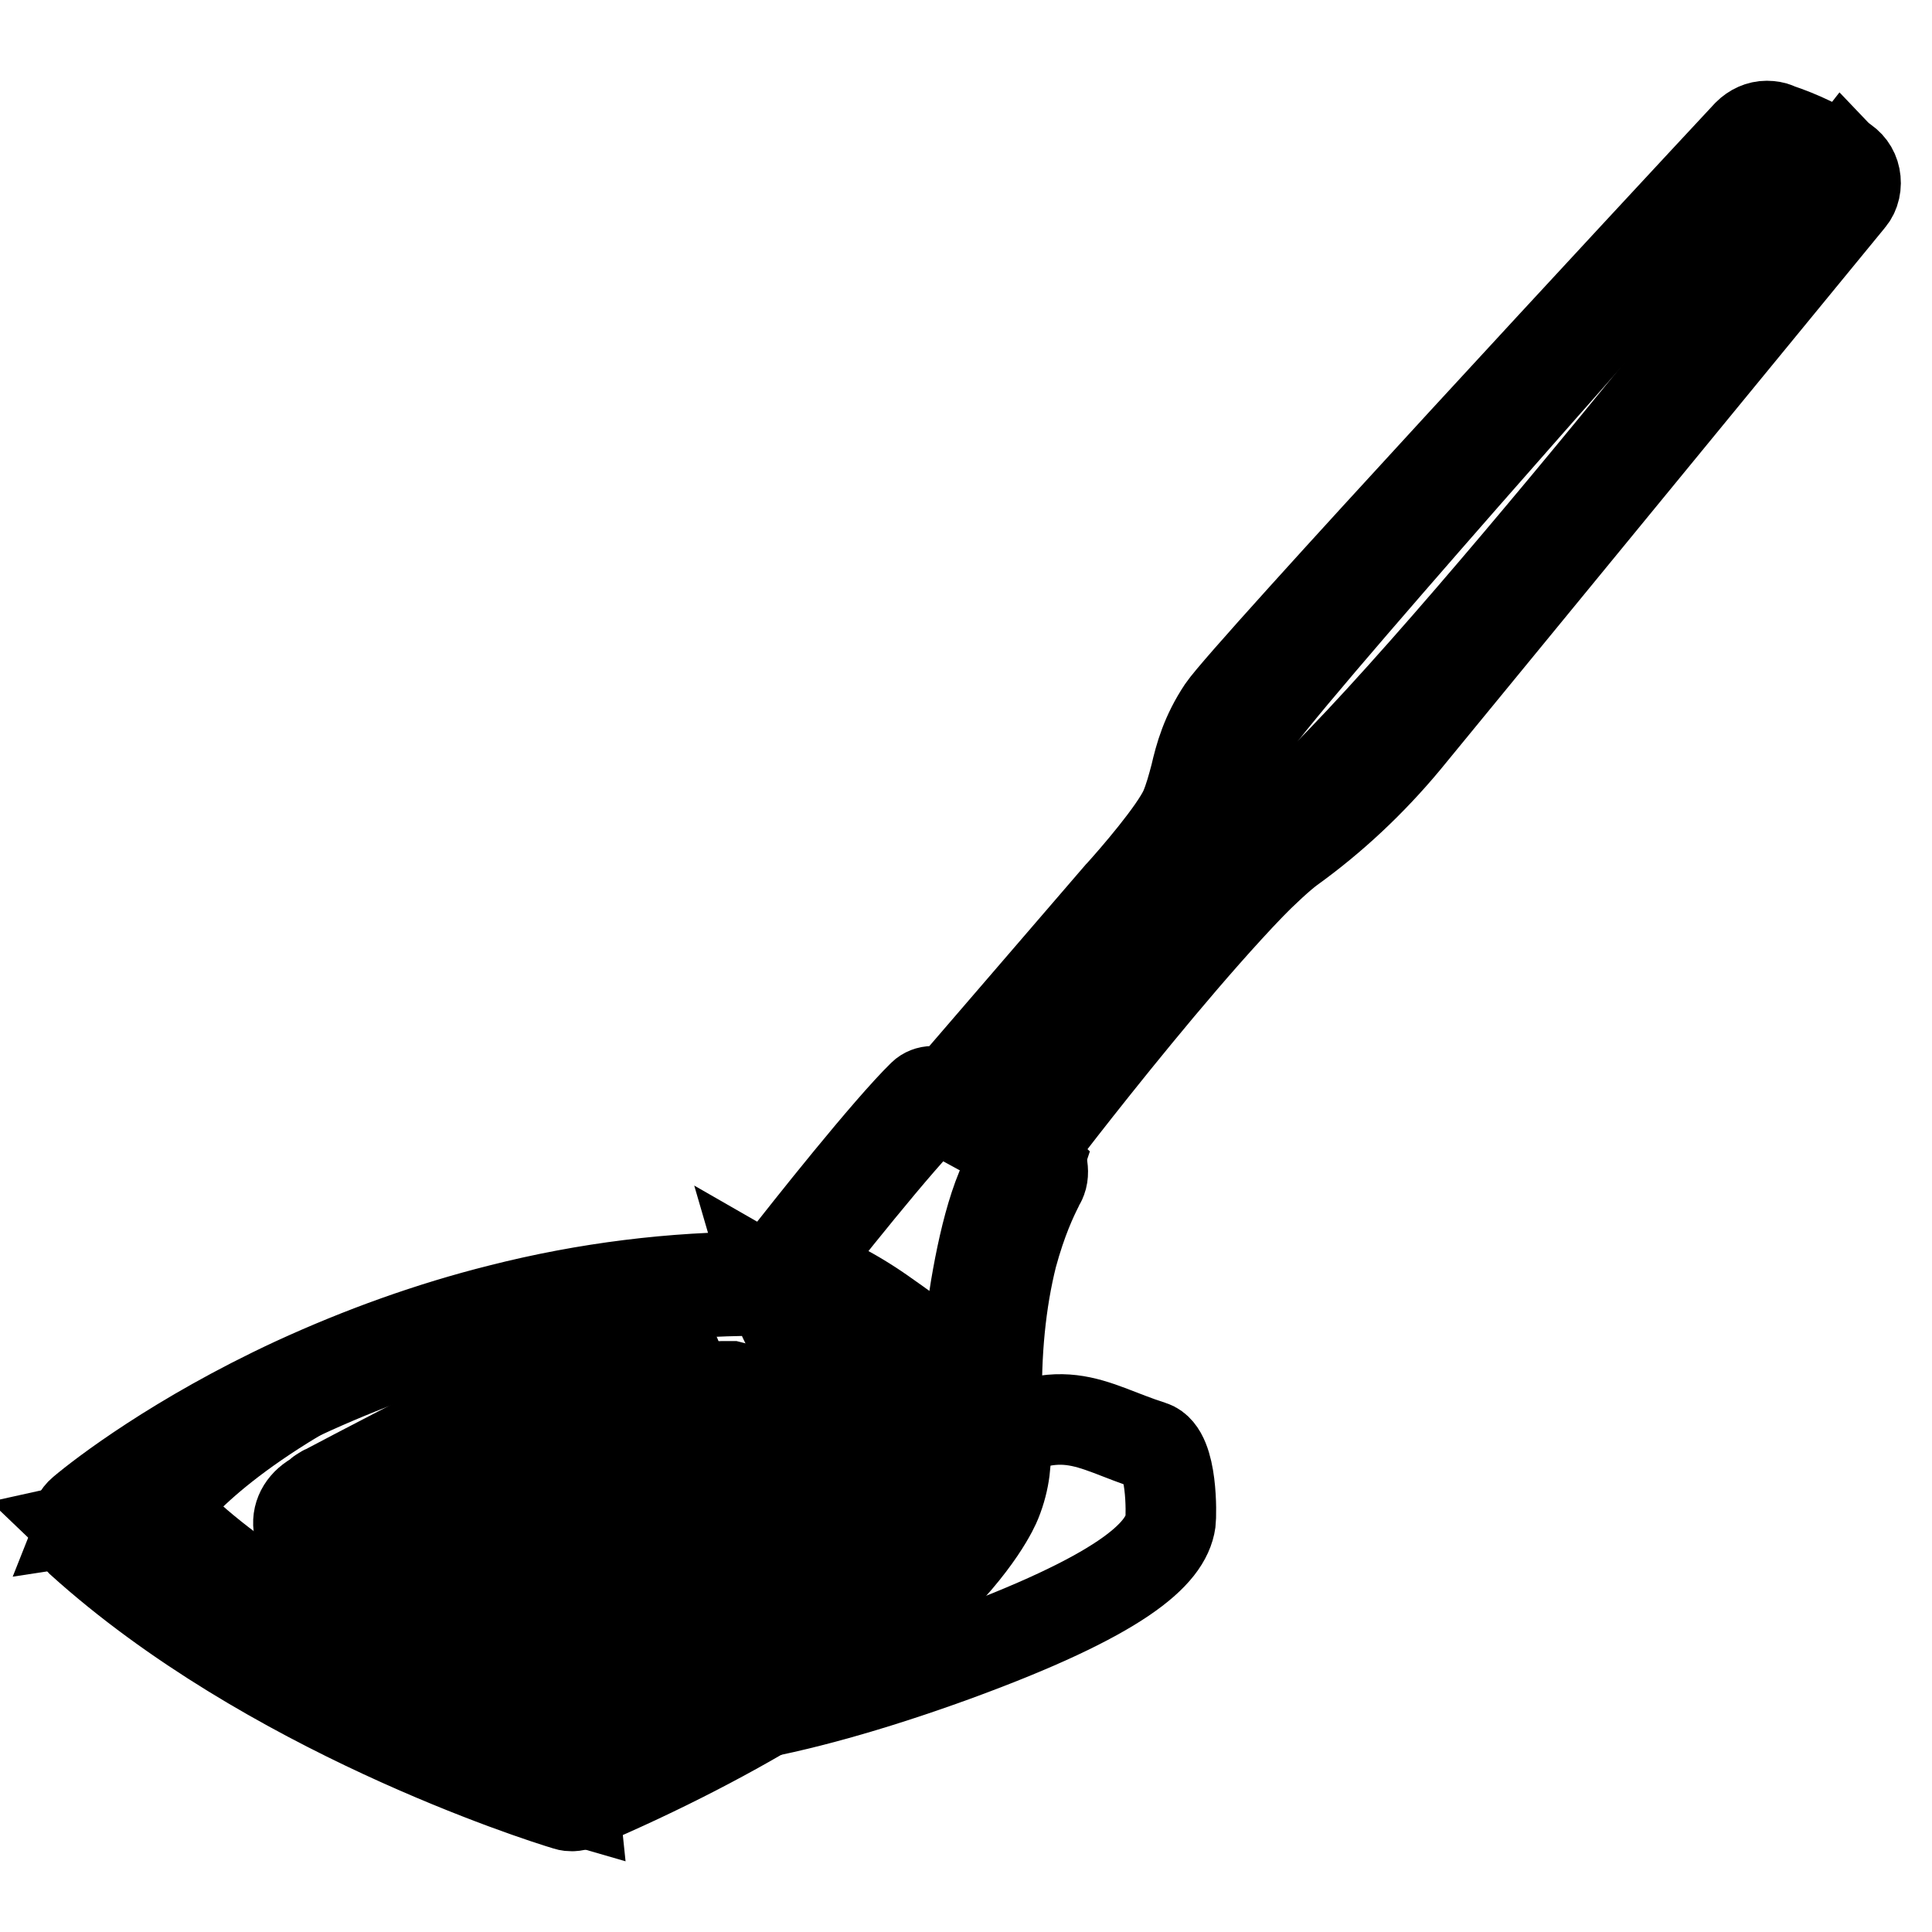
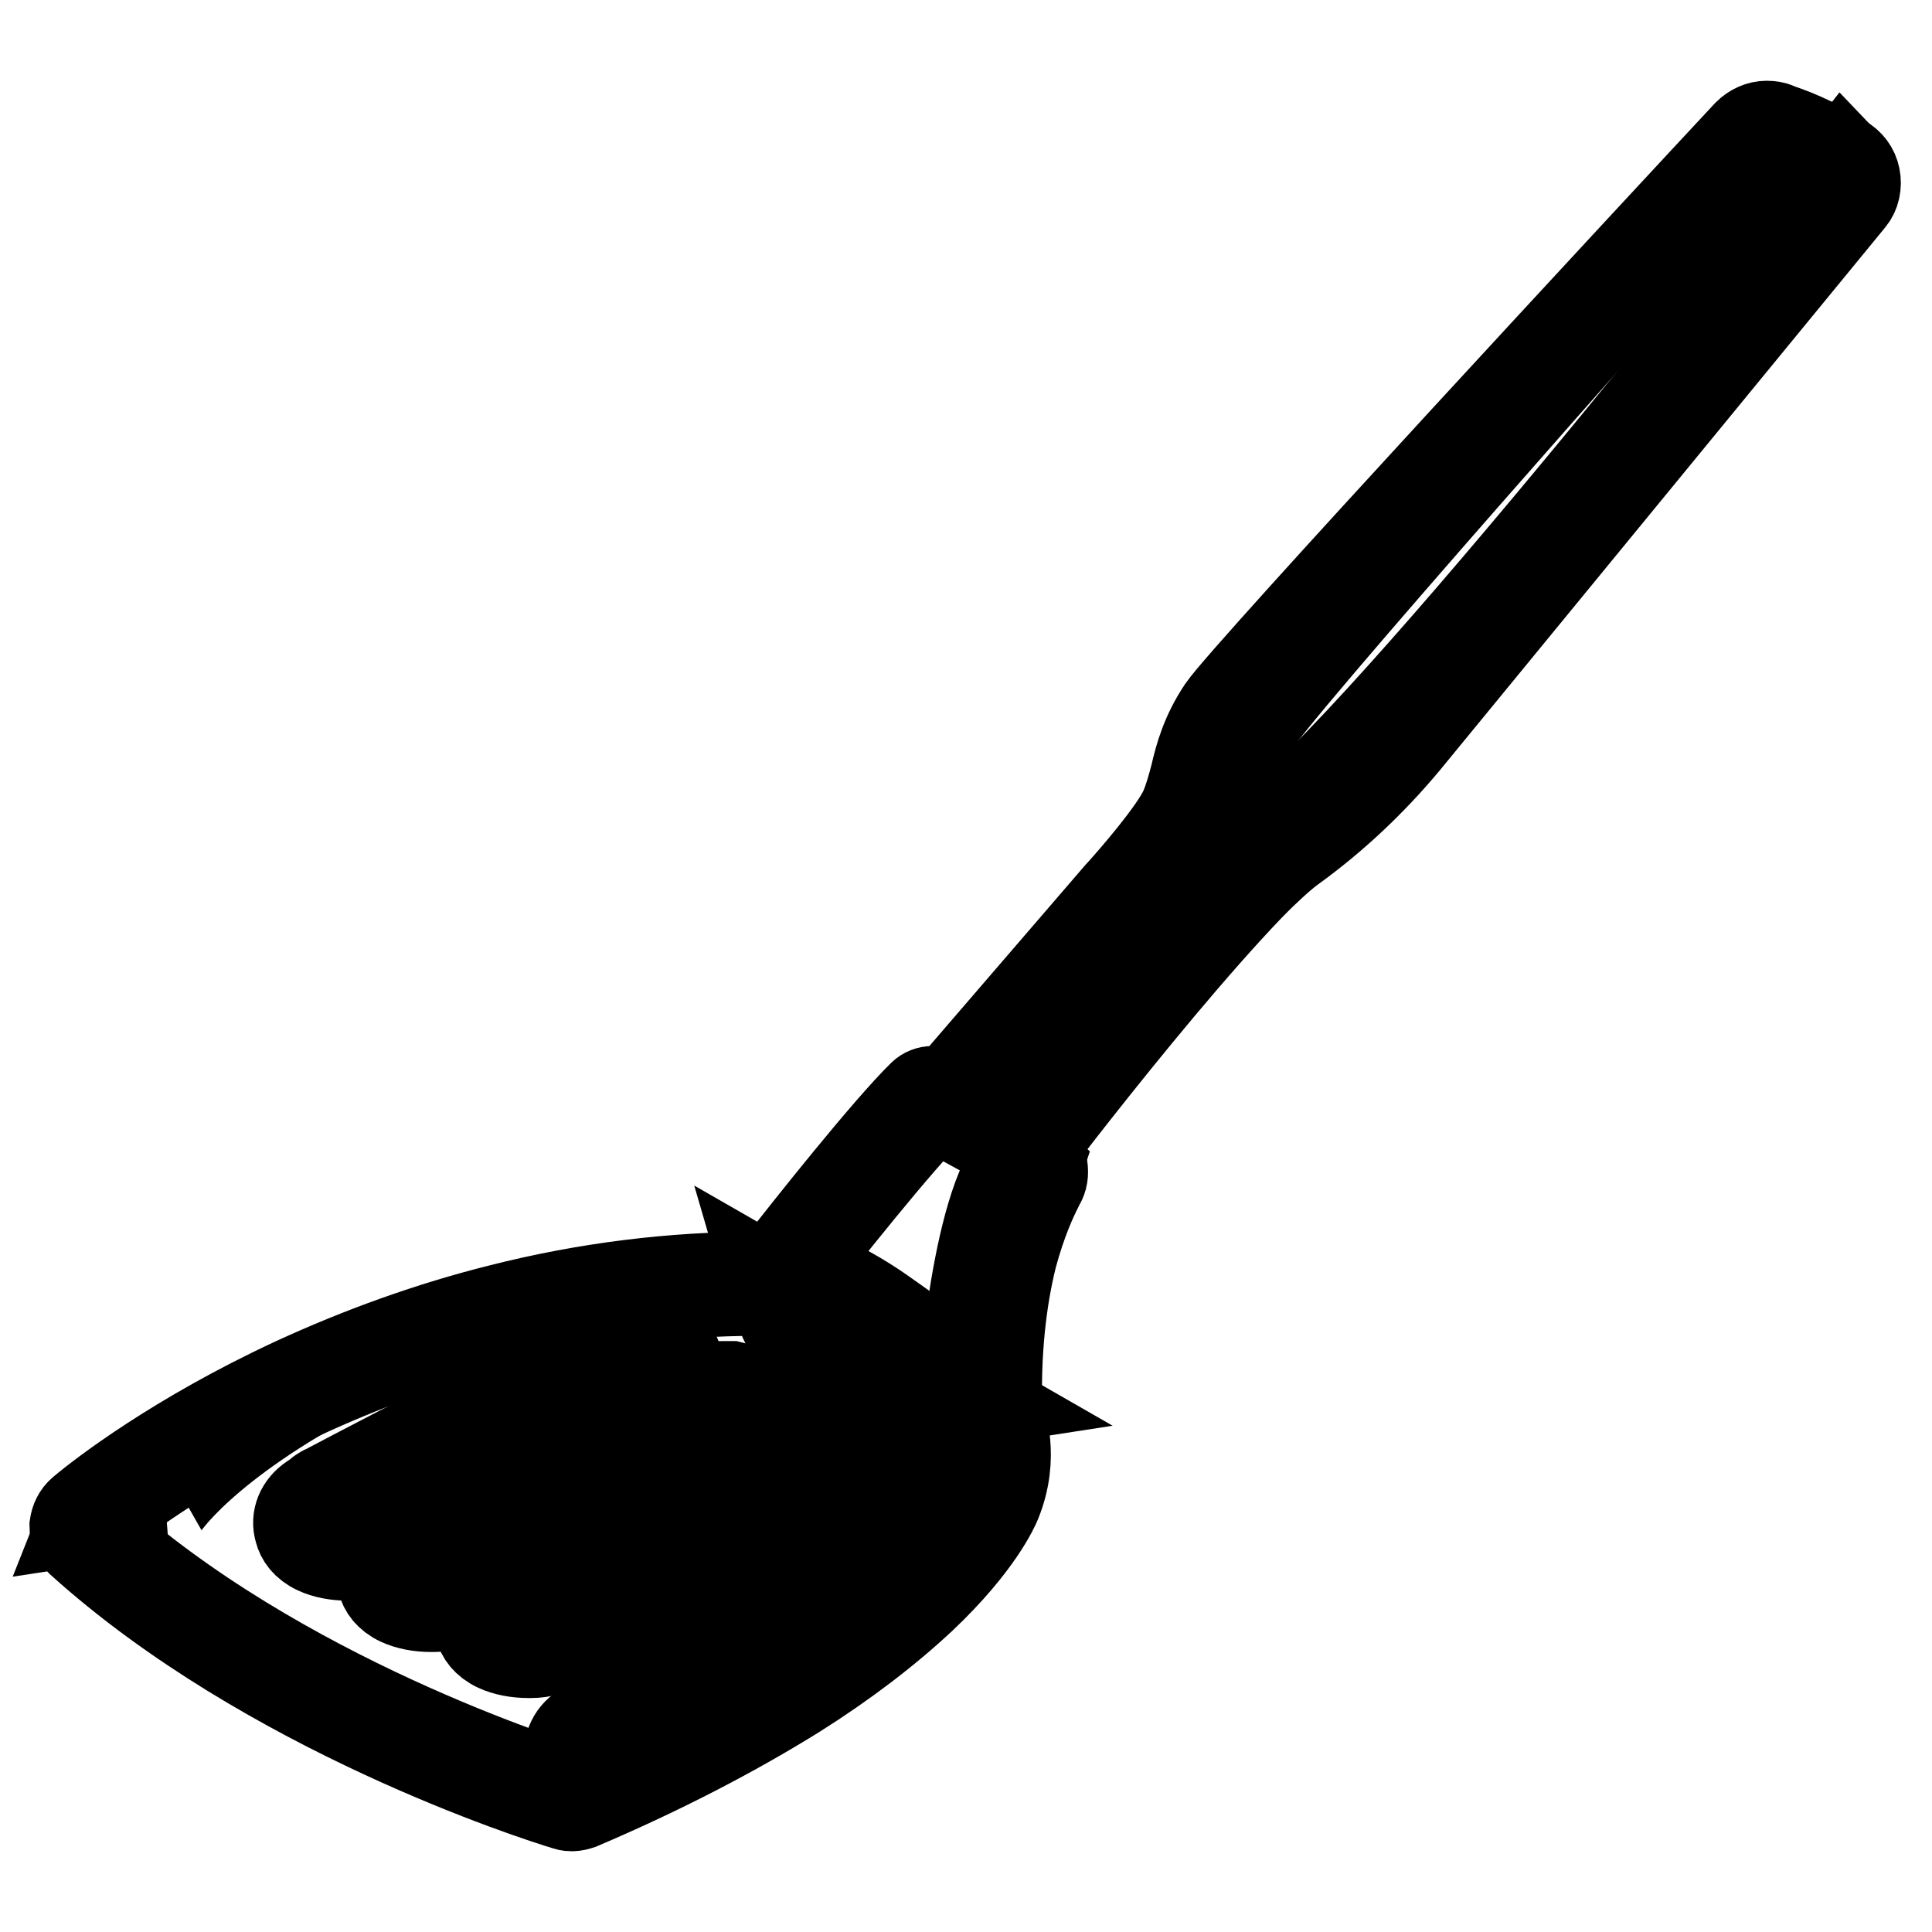
<svg xmlns="http://www.w3.org/2000/svg" version="1.1" x="0px" y="0px" viewBox="0 0 256 256" enable-background="new 0 0 256 256" xml:space="preserve">
  <g>
-     <path stroke-width="12" fill-opacity="0" stroke="#000000" d="M83.4,226.5c-1-1.1-0.8-6.8,2.3-9.2c6.1-4.8,30.3-17,43.1-24.9c11.9-7.5,15.3-3.5,23.8-0.8 c2.8,0.9,2.6,9.2,2.5,10c-0.6,4.3-6.5,9.8-28.7,17.9C104.1,227.6,86.7,230.4,83.4,226.5L83.4,226.5z" />
    <path stroke-width="12" fill-opacity="0" stroke="#000000" d="M132.5,189.6c0.2-4.3-4.4-5.8-5.5-0.5c-1.5,7.2-6.8,11.6-12.5,16.2c-0.7,0.6-1.1,1.2-1.2,1.9 c-1.4,1.1-2.8,2.2-4.2,3.4c-0.4,0.3-0.7,0.8-0.9,1.2c-3.4,1.8-6.6,3.7-9.7,5.8c-0.5,0.3-0.9,0.7-1.2,1.1c-0.1,0.1-0.2,0.1-0.3,0.1 c-1.8,1-3.5,1.9-5.1,3c-0.4,0.1-0.7,0.2-1.1,0.4c-2.3,1.2-4.5,2.3-6.8,3.2c-0.6,0.3-1.1,0.7-1.4,1.2c-0.6,0.1-1.2,0.2-1.8,0.3 c-1.2,0.2-1.9,0.9-2.3,1.7c-1.5,0.3-2.8,1.4-3.1,3.4c0.5,2.9,1,7.7,5.5,4.9c1.5-0.9,2.8-2.2,4.2-3.3c1.9-0.5,3.6-1.3,5.4-2.3 c0.6,0,1.3-0.2,1.9-0.7c0.4-0.3,0.8-0.6,1.2-0.9c0.6,0,1.1-0.1,1.7-0.4c4.7-2.3,9-4.8,13.2-7.9c0.8,0,1.6-0.3,2.4-1 c3-2.7,5.9-5.5,8.8-8.4C127,206.3,131.9,200.9,132.5,189.6L132.5,189.6z" />
    <path stroke-width="12" fill-opacity="0" stroke="#000000" d="M133.4,150.8c0,0,16.7-25.9,35.6-41.6c18.9-15.7,75.2-87.8,75.2-87.8s2.2,2.3,1,4.1 c-1.2,1.7-60.5,76.1-71.9,84.7c-11.4,8.6-36.8,42.1-36.8,42.1L133.4,150.8z" />
    <path stroke-width="12" fill-opacity="0" stroke="#000000" d="M221.4,32.2c0,0-54.3,61-55.6,64.4c-1.2,3.4-3.1,10-5.3,13.4c-2.2,3.4-32.4,37.8-32.4,37.8l-3-0.9 l32.7-38.8c0,0,3.9-15,6.7-16.2c2.8-1.2,68.5-74.6,68.5-74.6L221.4,32.2z M45.7,181.5c0,0-33.1,16.1-34.6,19.9l10.4-1.6 C21.4,199.8,26.7,191.4,45.7,181.5z" />
-     <path stroke-width="12" fill-opacity="0" stroke="#000000" d="M21.4,200.1l-10.4,2.3c0,0,25.8,24.7,65,36l-1-9.6C75.1,228.7,40.6,220.1,21.4,200.1z" />
    <path stroke-width="12" fill-opacity="0" stroke="#000000" d="M127.6,184.7c0,0,1.8-27,8.2-32l1.7,1.6c0,0-7.6,22.6-6,31.5L127.6,184.7z" />
    <path stroke-width="12" fill-opacity="0" stroke="#000000" d="M116.8,173.9c5.6,3.9,10.8,8,10.8,8v2.8L102,169.7c0,0,1.6-1.9,3.5-1.4 C108.1,168.8,112.5,170.9,116.8,173.9z" />
    <path stroke-width="12" fill-opacity="0" stroke="#000000" d="M101.9,169.7c0,0,3.4,11.7,10.8,16.1c3.3,1.9,16.9-0.2,16.9-0.2L101.9,169.7z" />
    <path stroke-width="12" fill-opacity="0" stroke="#000000" d="M234.1,18.6c0.2,0,0.5,0.1,0.7,0.1l0.3,0.1c2.9,0.9,5.7,2.3,8.2,4c0.9,0.4,1.2,1.6,0.5,2.3L185,96.9 c-4.3,5.3-9.4,10-14.9,14c-4.7,3.4-25.4,24.6-34.7,40.8c0,0,1.5,2.7,1.2,3.8c-0.4,1.2-6.6,10.6-6,31.5c0,0,2.6,4.8,0,11.1 c0,0-7.1,18.9-54.2,39.1c-0.1,0-0.2,0.1-0.3,0.1c-0.1,0-0.1,0-0.2,0c-3.3-1-39.1-12.3-63.7-34.6c-0.3-0.3-0.3-0.8,0-1.1 c5.1-4.2,39.4-30.6,88.5-30.6h0.3c1.4,0,2.7-0.6,3.6-1.7c3.8-4.8,14.5-18.4,19.2-22.9l2.2,1.2l24-27.9c0,0,7.1-7.7,8.9-11.8 c1.8-4.1,1.6-8,4.9-12.9c3-4.6,62-68,69.4-75.9C233.3,18.7,233.7,18.6,234.1,18.6 M234.1,16.7c-0.9,0-1.8,0.4-2.5,1.1 c-11.1,11.9-66.5,71.6-69.6,76.2c-2.2,3.3-3,6.2-3.6,8.8c-0.4,1.5-0.8,3-1.4,4.4c-1.4,3.1-6.7,9.2-8.6,11.3l-0.1,0.1l-23,26.7 l-0.8-0.5c-0.3-0.1-0.6-0.2-0.9-0.2c-0.5,0-1,0.2-1.3,0.5c-4.7,4.6-15.1,17.7-19.3,23.1c-0.5,0.6-1.3,1-2.1,1h-0.3 c-11.4,0-22.9,1.4-34.3,4.3c-9.2,2.3-18.4,5.6-27.3,9.7c-15.5,7.2-25.5,14.9-28.1,17.1c-0.6,0.5-0.9,1.2-1,1.9c0,0.8,0.3,1.5,0.8,2 c24.8,22.4,60.4,33.8,64.4,35c0.3,0.1,0.5,0.1,0.7,0.1c0.3,0,0.7-0.1,1-0.2c10.8-4.6,20.4-9.6,28.6-14.7 c6.5-4.1,12.1-8.4,16.7-12.7c7.6-7.2,9.7-12.2,9.9-12.7c2.4-5.9,0.7-10.8,0.1-12.2c-0.2-7.5,0.5-14.4,2-20.4 c1.3-4.8,2.7-7.7,3.4-9.1c0.2-0.5,0.4-0.7,0.5-1c0.5-1.3-0.2-3.1-0.8-4.4c9.3-15.7,29.1-36,33.7-39.4c5.7-4.1,10.8-8.9,15.3-14.3 l58.9-71.8c0.7-0.8,0.9-1.9,0.7-2.9c-0.2-1-0.8-1.8-1.7-2.3c-2.6-1.8-5.6-3.2-8.6-4.2l-0.2-0.1C235.1,16.8,234.6,16.7,234.1,16.7 L234.1,16.7z" />
    <path stroke-width="12" fill-opacity="0" stroke="#000000" d="M88,184c0,0-1.2-4-6.2-1.6c-5,2.4-39.9,21.2-39.9,21.2s-3.6-2.1,1-4.7l35.2-18.3C78,180.6,90.5,174,88,184z " />
    <path stroke-width="12" fill-opacity="0" stroke="#000000" d="M84.6,178.8c0.3,0,0.6,0,0.9,0.1c1.1,0.2,2.2,0.8,2.5,2.4c0.2,1.2-0.4,2.4-1.5,2.9l-36.6,19.2 c-1.1,0.6-2.3,0.9-3.6,1h-0.1c-5.3,0-5.7-2.8-3.8-4.1c1.7-1.1,0.6-0.5,1.7-1.1c7.8-4.2,37.9-19.7,37.9-19.7 C82.8,179,83.7,178.8,84.6,178.8 M84.6,176.9c-1.2,0-2.3,0.3-3.4,0.8c-0.3,0.2-30.3,15.6-38,19.7c-0.3,0.1-0.4,0.2-0.5,0.3 c-0.2,0.1-0.3,0.1-0.4,0.3c-0.1,0.1-0.3,0.2-0.9,0.6c-1.5,1-2.2,2.6-1.7,4.2c0.2,0.8,0.8,1.8,2.3,2.5c1.1,0.5,2.5,0.8,4.2,0.8h0.2 c1.5,0,3-0.4,4.4-1.2l36.6-19.2c1.8-1,2.8-3,2.5-4.9c-0.4-2-1.9-3.4-4-3.9C85.4,177,85,176.9,84.6,176.9z" />
-     <path stroke-width="12" fill-opacity="0" stroke="#000000" d="M99,190.8c0,0-1.2-4-6.2-1.6c-5,2.4-39.9,21.2-39.9,21.2s-3.6-2.1,1-4.7L89,187.3 C89,187.3,101.5,180.8,99,190.8z" />
    <path stroke-width="12" fill-opacity="0" stroke="#000000" d="M95.6,185.5c0.3,0,0.6,0,0.9,0.1c1.1,0.2,2.2,0.8,2.5,2.4c0.2,1.2-0.4,2.4-1.5,2.9l-36.6,19.2 c-1.1,0.6-2.3,0.9-3.6,1h-0.1c-5.3,0-5.7-2.8-3.8-4.1c1.7-1.1,0.6-0.5,1.7-1.1c7.8-4.2,37.9-19.7,37.9-19.7 C93.8,185.8,94.7,185.5,95.6,185.5 M95.6,183.7c-1.2,0-2.3,0.3-3.4,0.8c-0.3,0.2-30.3,15.6-38,19.7c-0.3,0.1-0.4,0.2-0.5,0.3 c-0.2,0.1-0.3,0.1-0.4,0.3c-0.1,0.1-0.3,0.2-0.9,0.6c-1.5,1-2.2,2.6-1.7,4.2c0.2,0.8,0.8,1.8,2.3,2.5c1.1,0.5,2.5,0.8,4.2,0.8h0.2 c1.5,0,3-0.4,4.4-1.2l36.6-19.2c1.8-1,2.8-3,2.5-4.9c-0.4-2-1.9-3.4-4-3.9C96.4,183.7,96,183.7,95.6,183.7z" />
    <path stroke-width="12" fill-opacity="0" stroke="#000000" d="M112,196.9c0,0-1.2-4-6.2-1.6c-5,2.4-39.9,21.2-39.9,21.2s-3.6-2.1,1-4.7l35.2-18.3 C102,193.5,114.4,187,112,196.9z" />
    <path stroke-width="12" fill-opacity="0" stroke="#000000" d="M236.6,29.6c0,0,0.5-2.7-1.7-3.6c-1.3-0.5-2.4-0.1-3.4,0.8c-2.4,2.5-8.2,8.7-8.9,10.4l-1.3-1.2l9.6-11.3 h4.3l2.2,1.8l0.3,2.4L236.6,29.6z" />
    <path stroke-width="12" fill-opacity="0" stroke="#000000" d="M108.5,191.7c0.3,0,0.6,0,0.9,0.1c1.1,0.2,2.2,0.8,2.5,2.4c0.2,1.2-0.4,2.4-1.5,2.9l-36.6,19.2 c-1.1,0.6-2.3,0.9-3.6,1h-0.1c-5.3,0-5.7-2.8-3.8-4.1c1.7-1.1,0.6-0.5,1.7-1.1c7.8-4.2,37.9-19.7,37.9-19.7 C106.7,191.9,107.6,191.7,108.5,191.7 M108.5,189.8c-1.2,0-2.3,0.3-3.4,0.8c-0.3,0.2-30.3,15.6-38,19.7c-0.3,0.1-0.4,0.2-0.5,0.3 c-0.2,0.1-0.3,0.1-0.4,0.3c-0.1,0.1-0.3,0.2-0.9,0.6c-1.5,1-2.2,2.7-1.7,4.2c0.2,0.8,0.8,1.8,2.3,2.5c1.1,0.5,2.5,0.8,4.2,0.8h0.2 c1.5,0,3-0.4,4.4-1.2l36.6-19.2c1.8-1,2.8-3,2.5-4.9c-0.4-2-1.9-3.4-4-3.9C109.3,189.9,108.9,189.8,108.5,189.8z" />
-     <path stroke-width="12" fill-opacity="0" stroke="#000000" d="M233.5,25.2c0.5,0,1.2,0.1,1.9,0.5c0.3,0.1,0.6,0.3,0.8,0.5c0.8,0.6,0.9,1.9,0.2,2.7l-7.4,8.4 c0,0-1.4,1.9-3.4,1.9c-0.5,0-1-0.1-1.6-0.4c-2.8-1.5-0.9-3.8-0.9-3.8s7.1-8,7.7-8.6C231.4,26,232.2,25.2,233.5,25.2 M233.5,23.4 c-2.2,0-3.5,1.3-3.9,1.7c-0.6,0.6-7,7.8-7.8,8.7l0,0c-0.1,0.2-1.4,1.7-1,3.7c0.2,0.9,0.7,2.1,2.5,3c0.8,0.4,1.6,0.6,2.4,0.6 c2.7,0,4.4-2.1,4.8-2.6l7.3-8.3c0.7-0.8,1-1.9,0.9-2.9c-0.1-1-0.6-1.9-1.4-2.5c-0.3-0.3-0.7-0.5-1.2-0.7 C235.3,23.6,234.4,23.4,233.5,23.4z" />
  </g>
</svg>